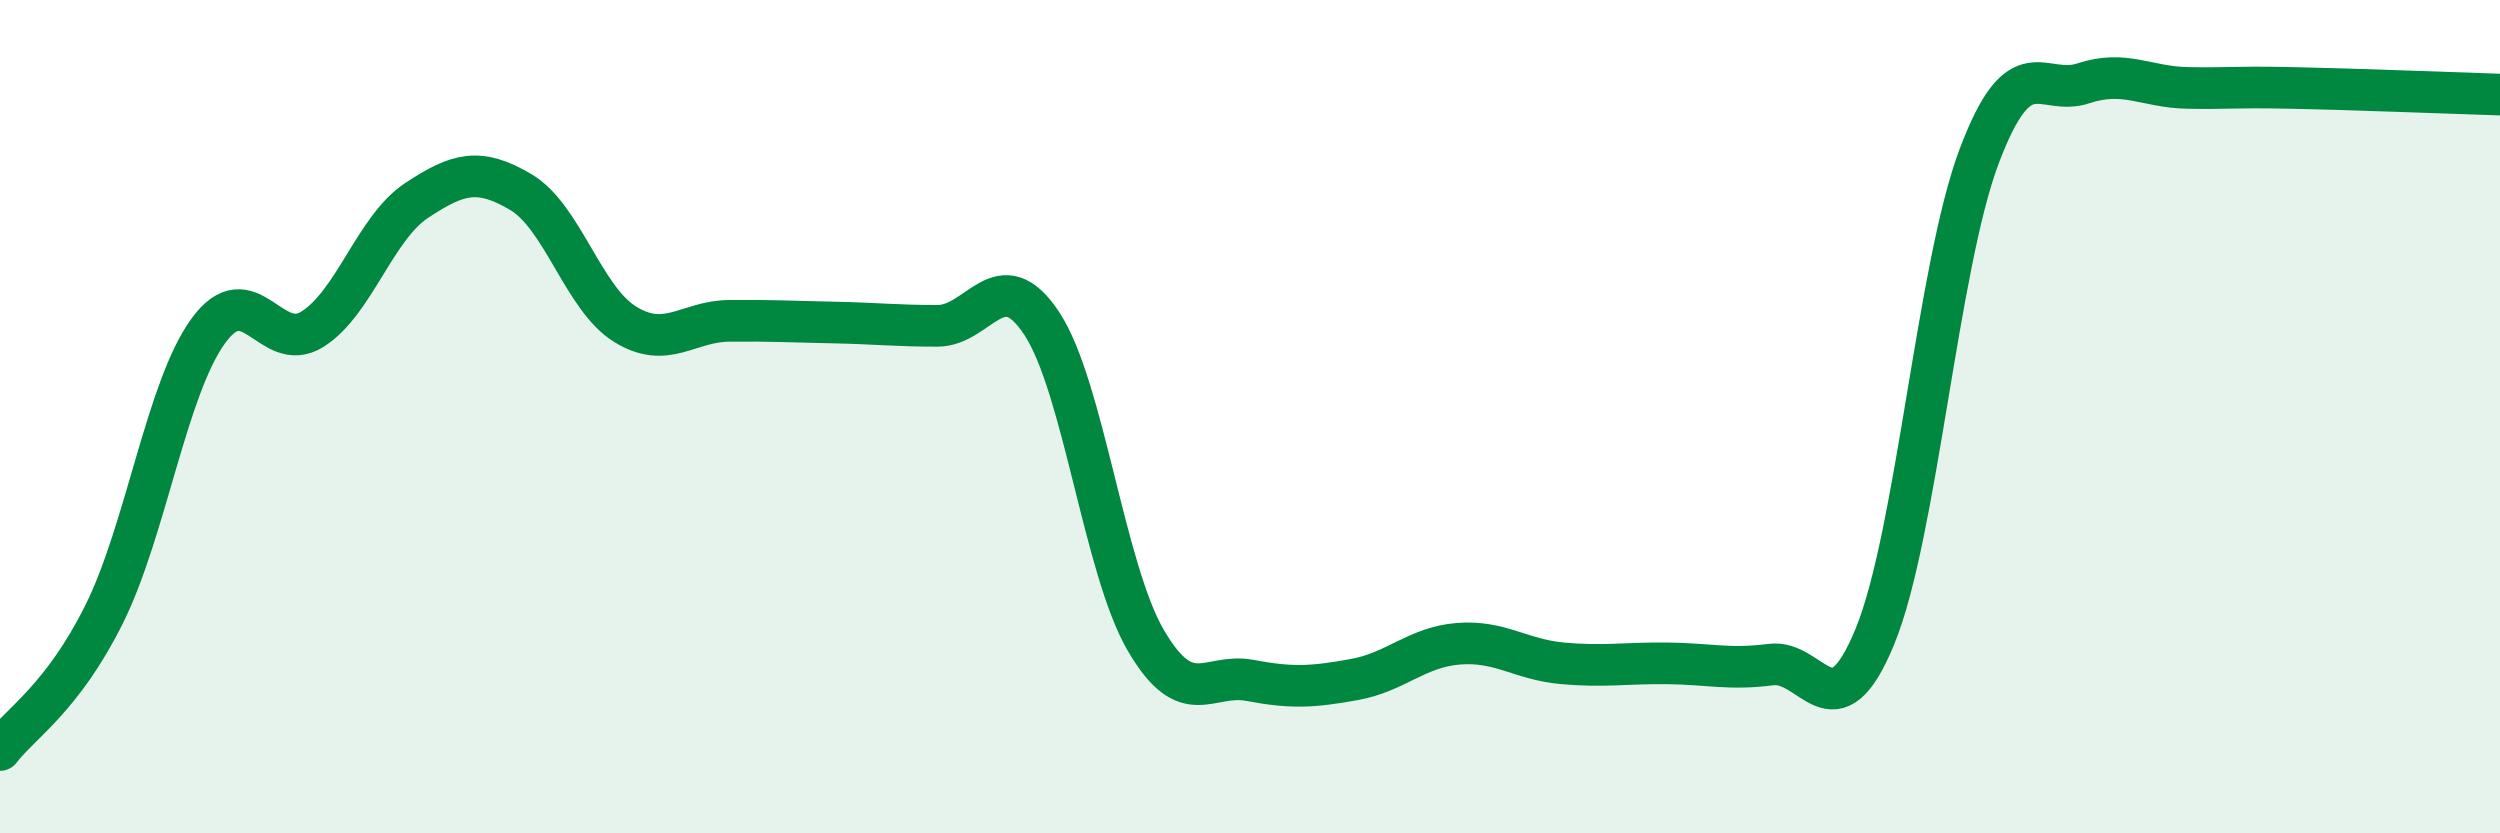
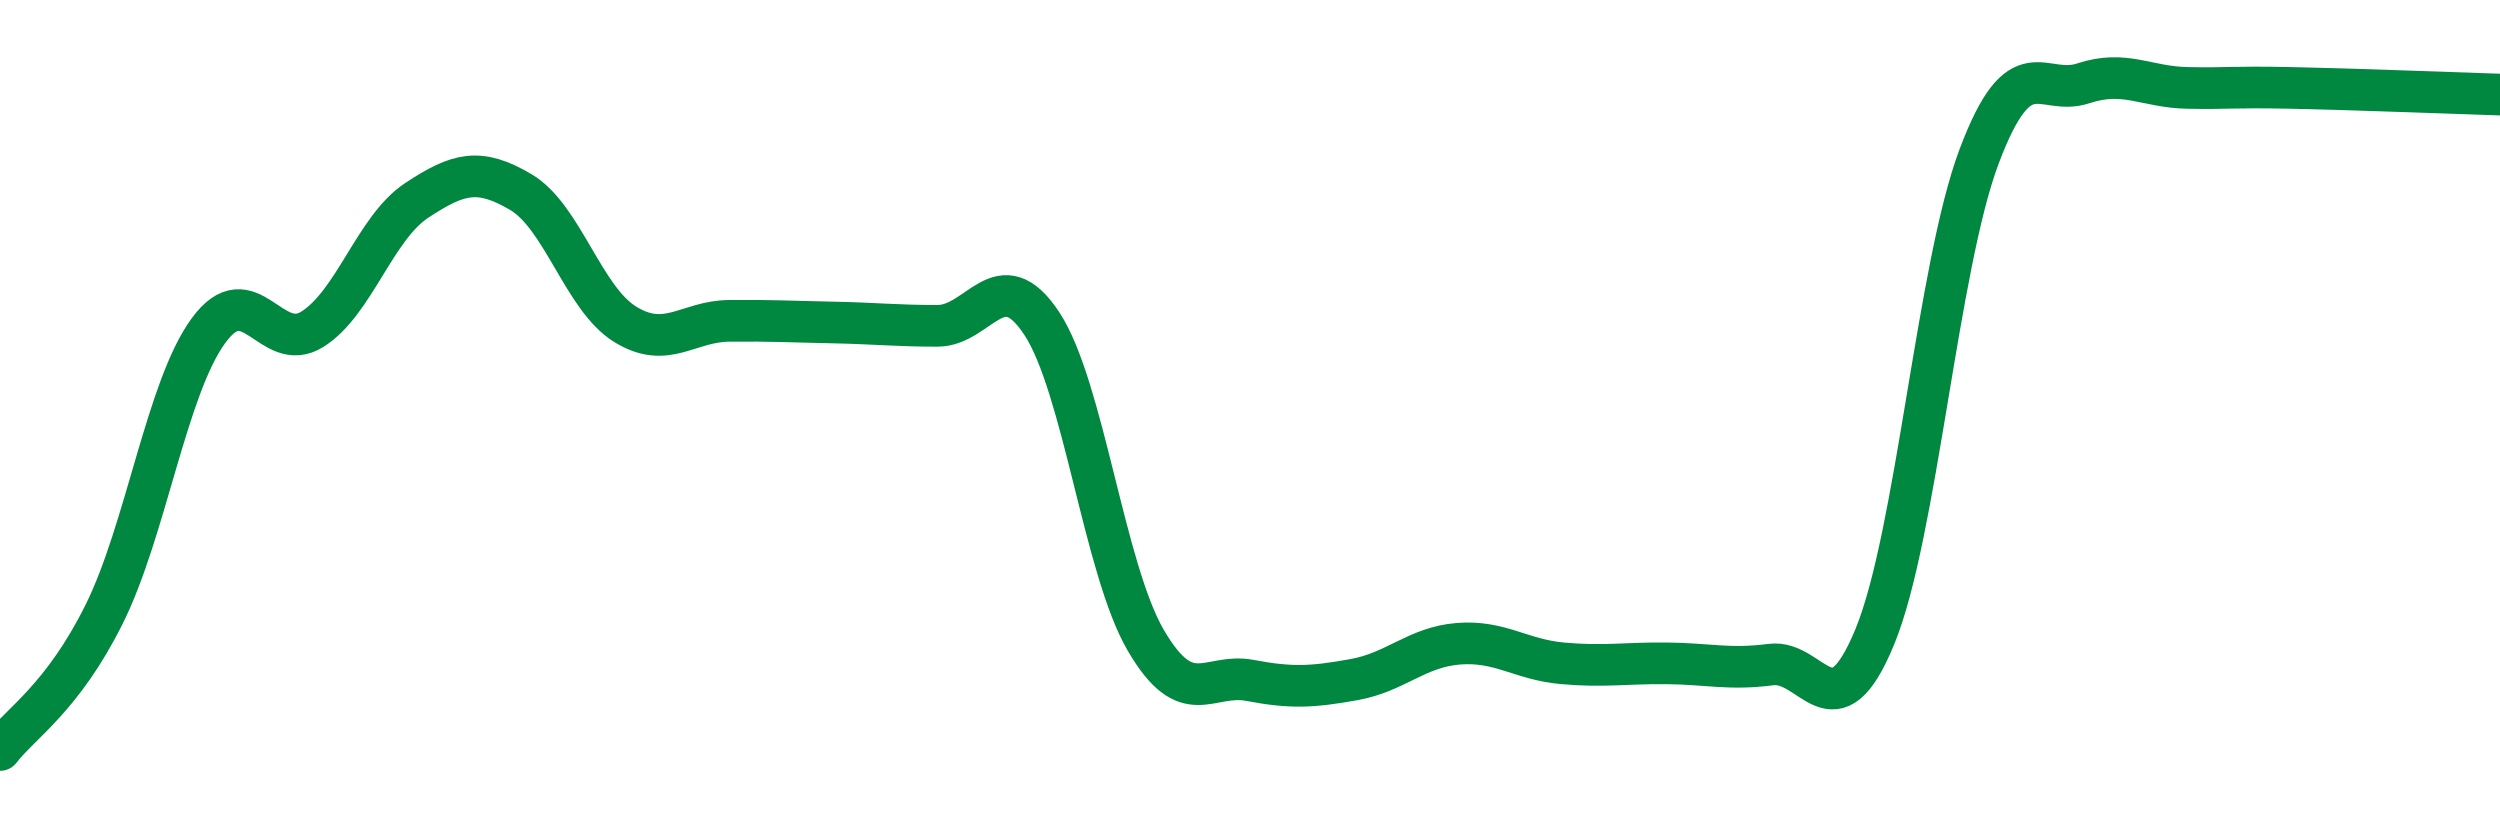
<svg xmlns="http://www.w3.org/2000/svg" width="60" height="20" viewBox="0 0 60 20">
-   <path d="M 0,18 C 0.5,17.35 1.5,16.75 2.5,14.74 C 3.5,12.73 4,9.31 5,7.94 C 6,6.57 6.5,8.53 7.5,7.9 C 8.5,7.27 9,5.47 10,4.81 C 11,4.15 11.5,4.02 12.5,4.61 C 13.5,5.2 14,7.16 15,7.78 C 16,8.4 16.5,7.71 17.5,7.7 C 18.5,7.69 19,7.72 20,7.74 C 21,7.76 21.5,7.82 22.5,7.82 C 23.5,7.82 24,6.25 25,7.76 C 26,9.27 26.5,13.66 27.5,15.37 C 28.5,17.08 29,16.14 30,16.33 C 31,16.52 31.5,16.49 32.5,16.31 C 33.5,16.13 34,15.53 35,15.45 C 36,15.37 36.5,15.83 37.5,15.92 C 38.5,16.01 39,15.91 40,15.92 C 41,15.93 41.5,16.08 42.5,15.95 C 43.5,15.82 44,17.71 45,15.27 C 46,12.83 46.5,6.4 47.5,3.75 C 48.5,1.1 49,2.33 50,2 C 51,1.67 51.5,2.09 52.5,2.11 C 53.5,2.13 53.5,2.08 55,2.11 C 56.5,2.14 59,2.24 60,2.27L60 20L0 20Z" fill="#008740" opacity="0.1" stroke-linecap="round" stroke-linejoin="round" />
  <path d="M 0,18 C 0.5,17.35 1.5,16.75 2.5,14.74 C 3.5,12.73 4,9.31 5,7.94 C 6,6.57 6.5,8.53 7.5,7.9 C 8.5,7.27 9,5.47 10,4.81 C 11,4.15 11.5,4.02 12.5,4.61 C 13.5,5.2 14,7.16 15,7.78 C 16,8.4 16.5,7.71 17.5,7.7 C 18.5,7.69 19,7.72 20,7.74 C 21,7.76 21.5,7.82 22.5,7.82 C 23.5,7.82 24,6.25 25,7.76 C 26,9.27 26.5,13.66 27.5,15.37 C 28.5,17.08 29,16.14 30,16.33 C 31,16.52 31.5,16.49 32.5,16.31 C 33.5,16.13 34,15.53 35,15.45 C 36,15.37 36.5,15.83 37.5,15.92 C 38.5,16.01 39,15.91 40,15.92 C 41,15.93 41.5,16.08 42.5,15.95 C 43.5,15.82 44,17.71 45,15.27 C 46,12.83 46.5,6.4 47.5,3.75 C 48.5,1.1 49,2.33 50,2 C 51,1.67 51.5,2.09 52.5,2.11 C 53.5,2.13 53.5,2.08 55,2.11 C 56.5,2.14 59,2.24 60,2.27" stroke="#008740" stroke-width="1" fill="none" stroke-linecap="round" stroke-linejoin="round" />
</svg>